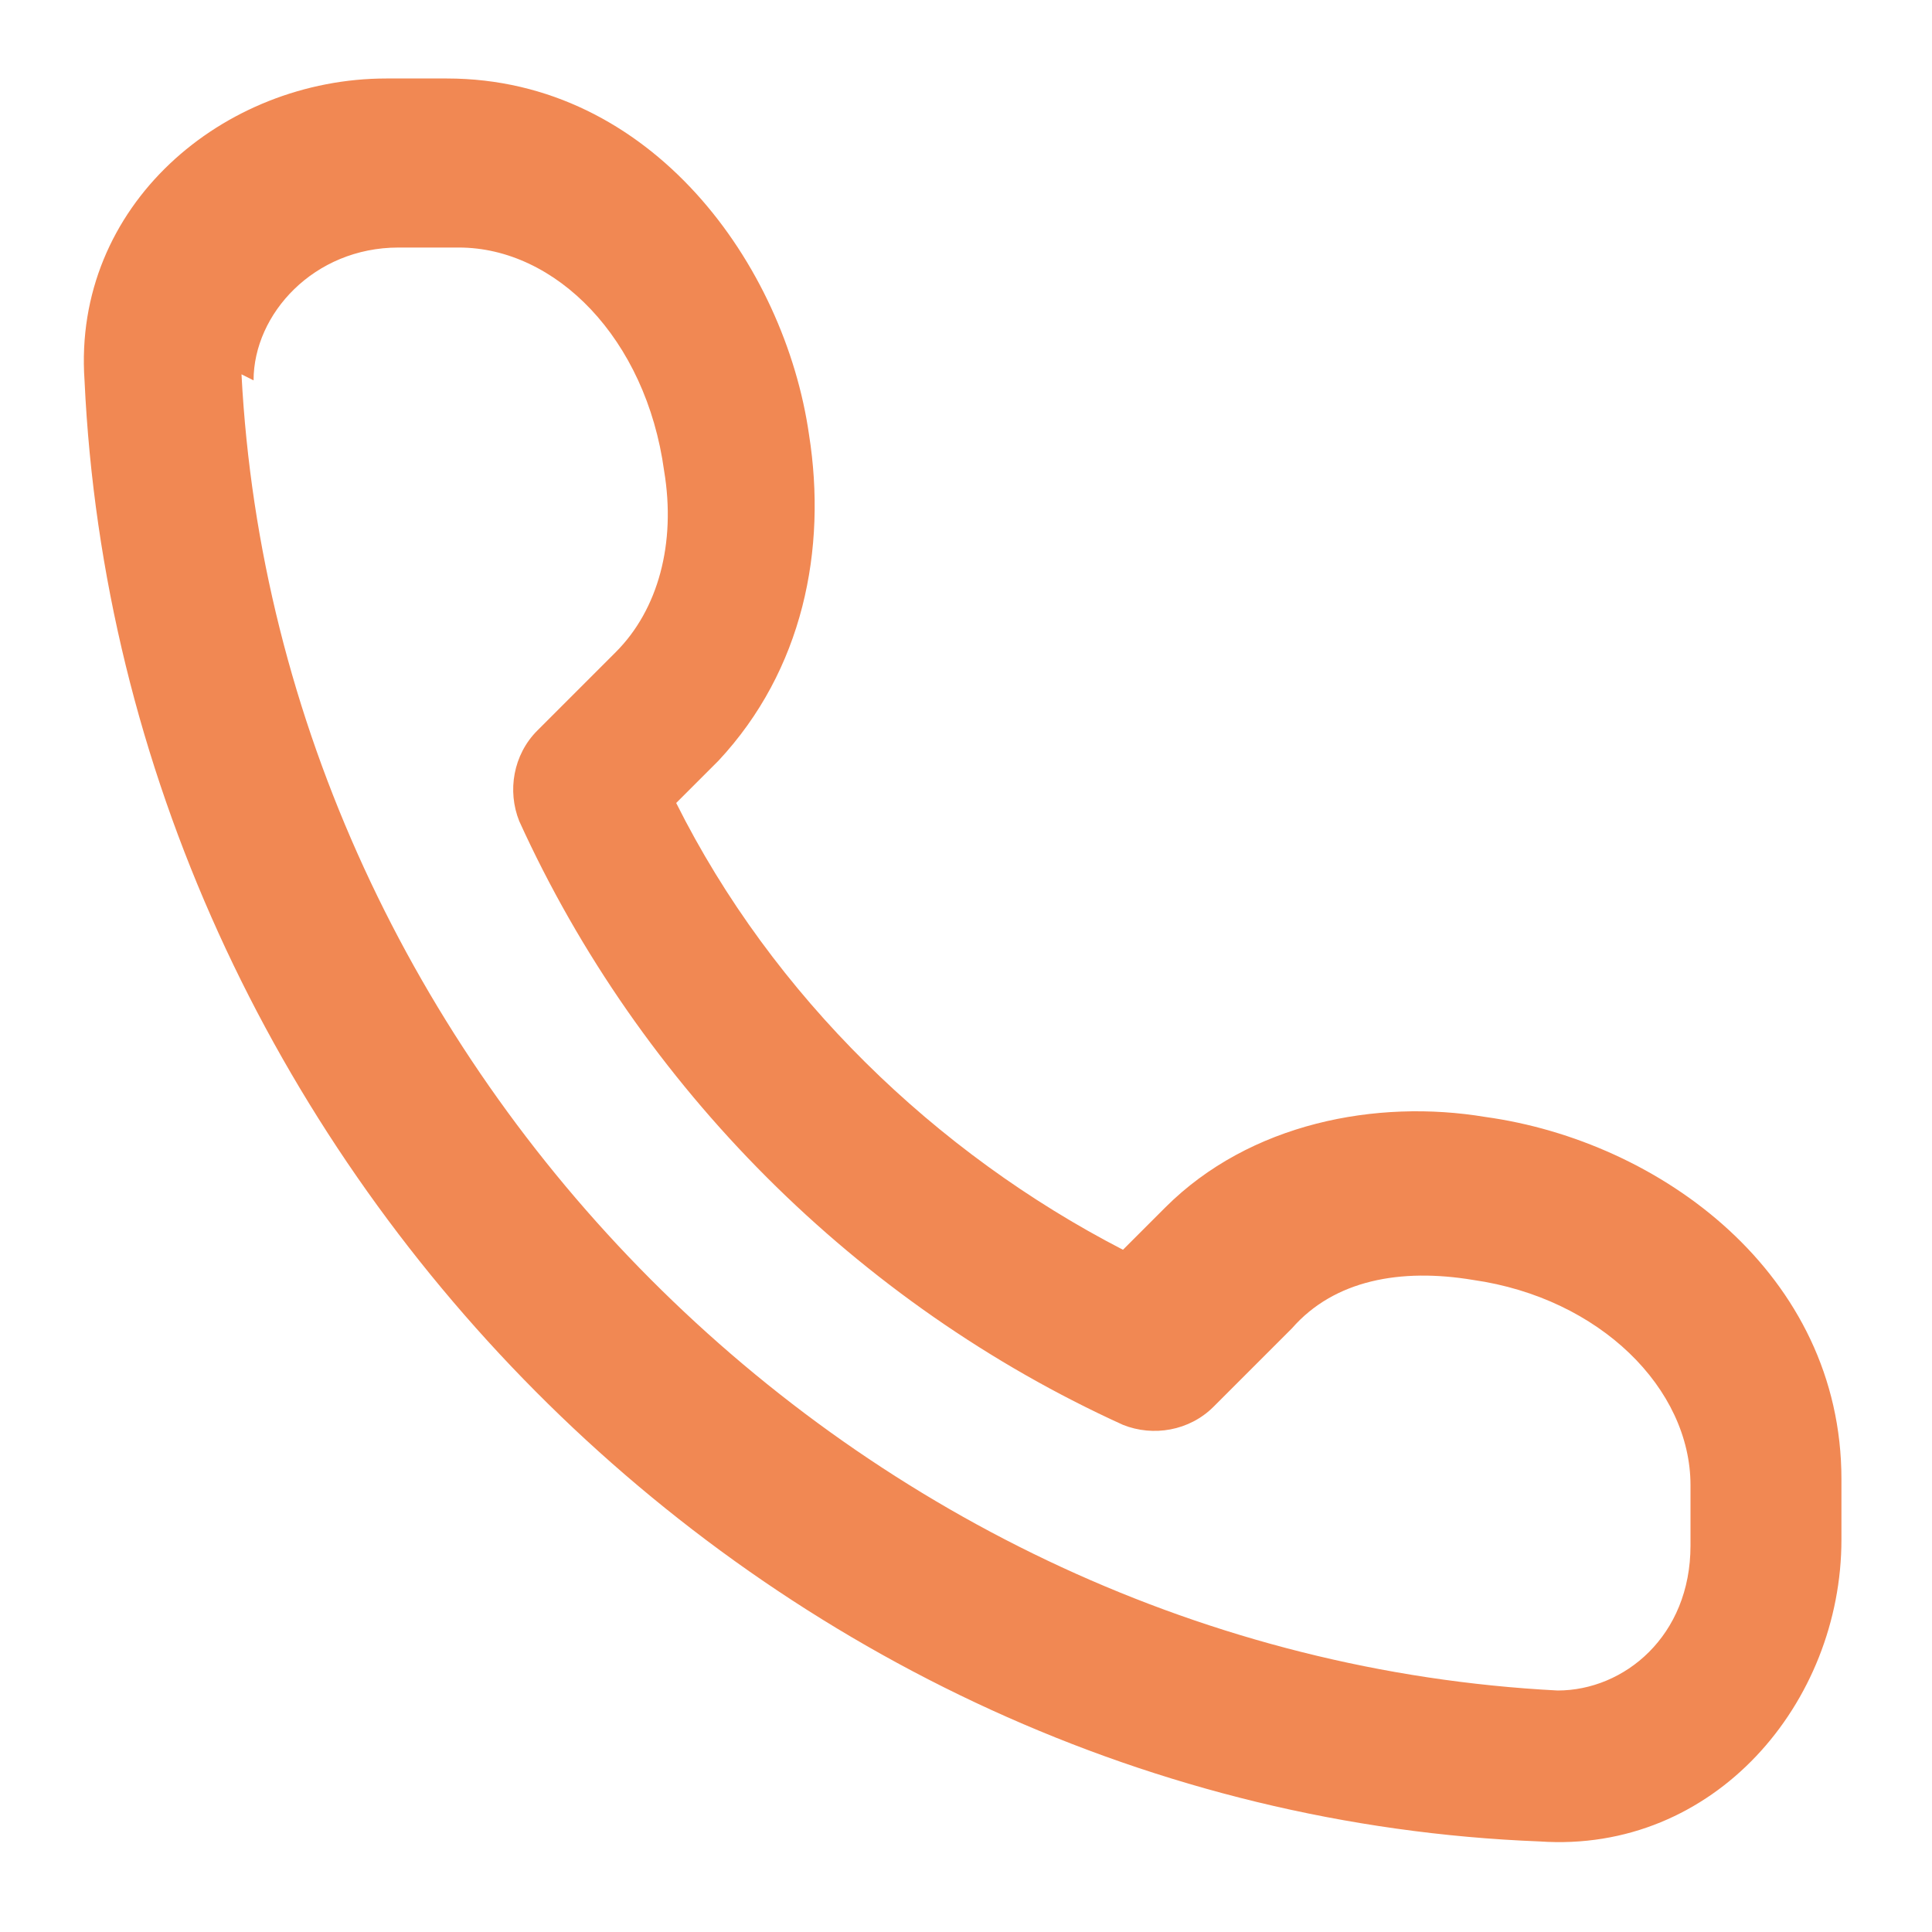
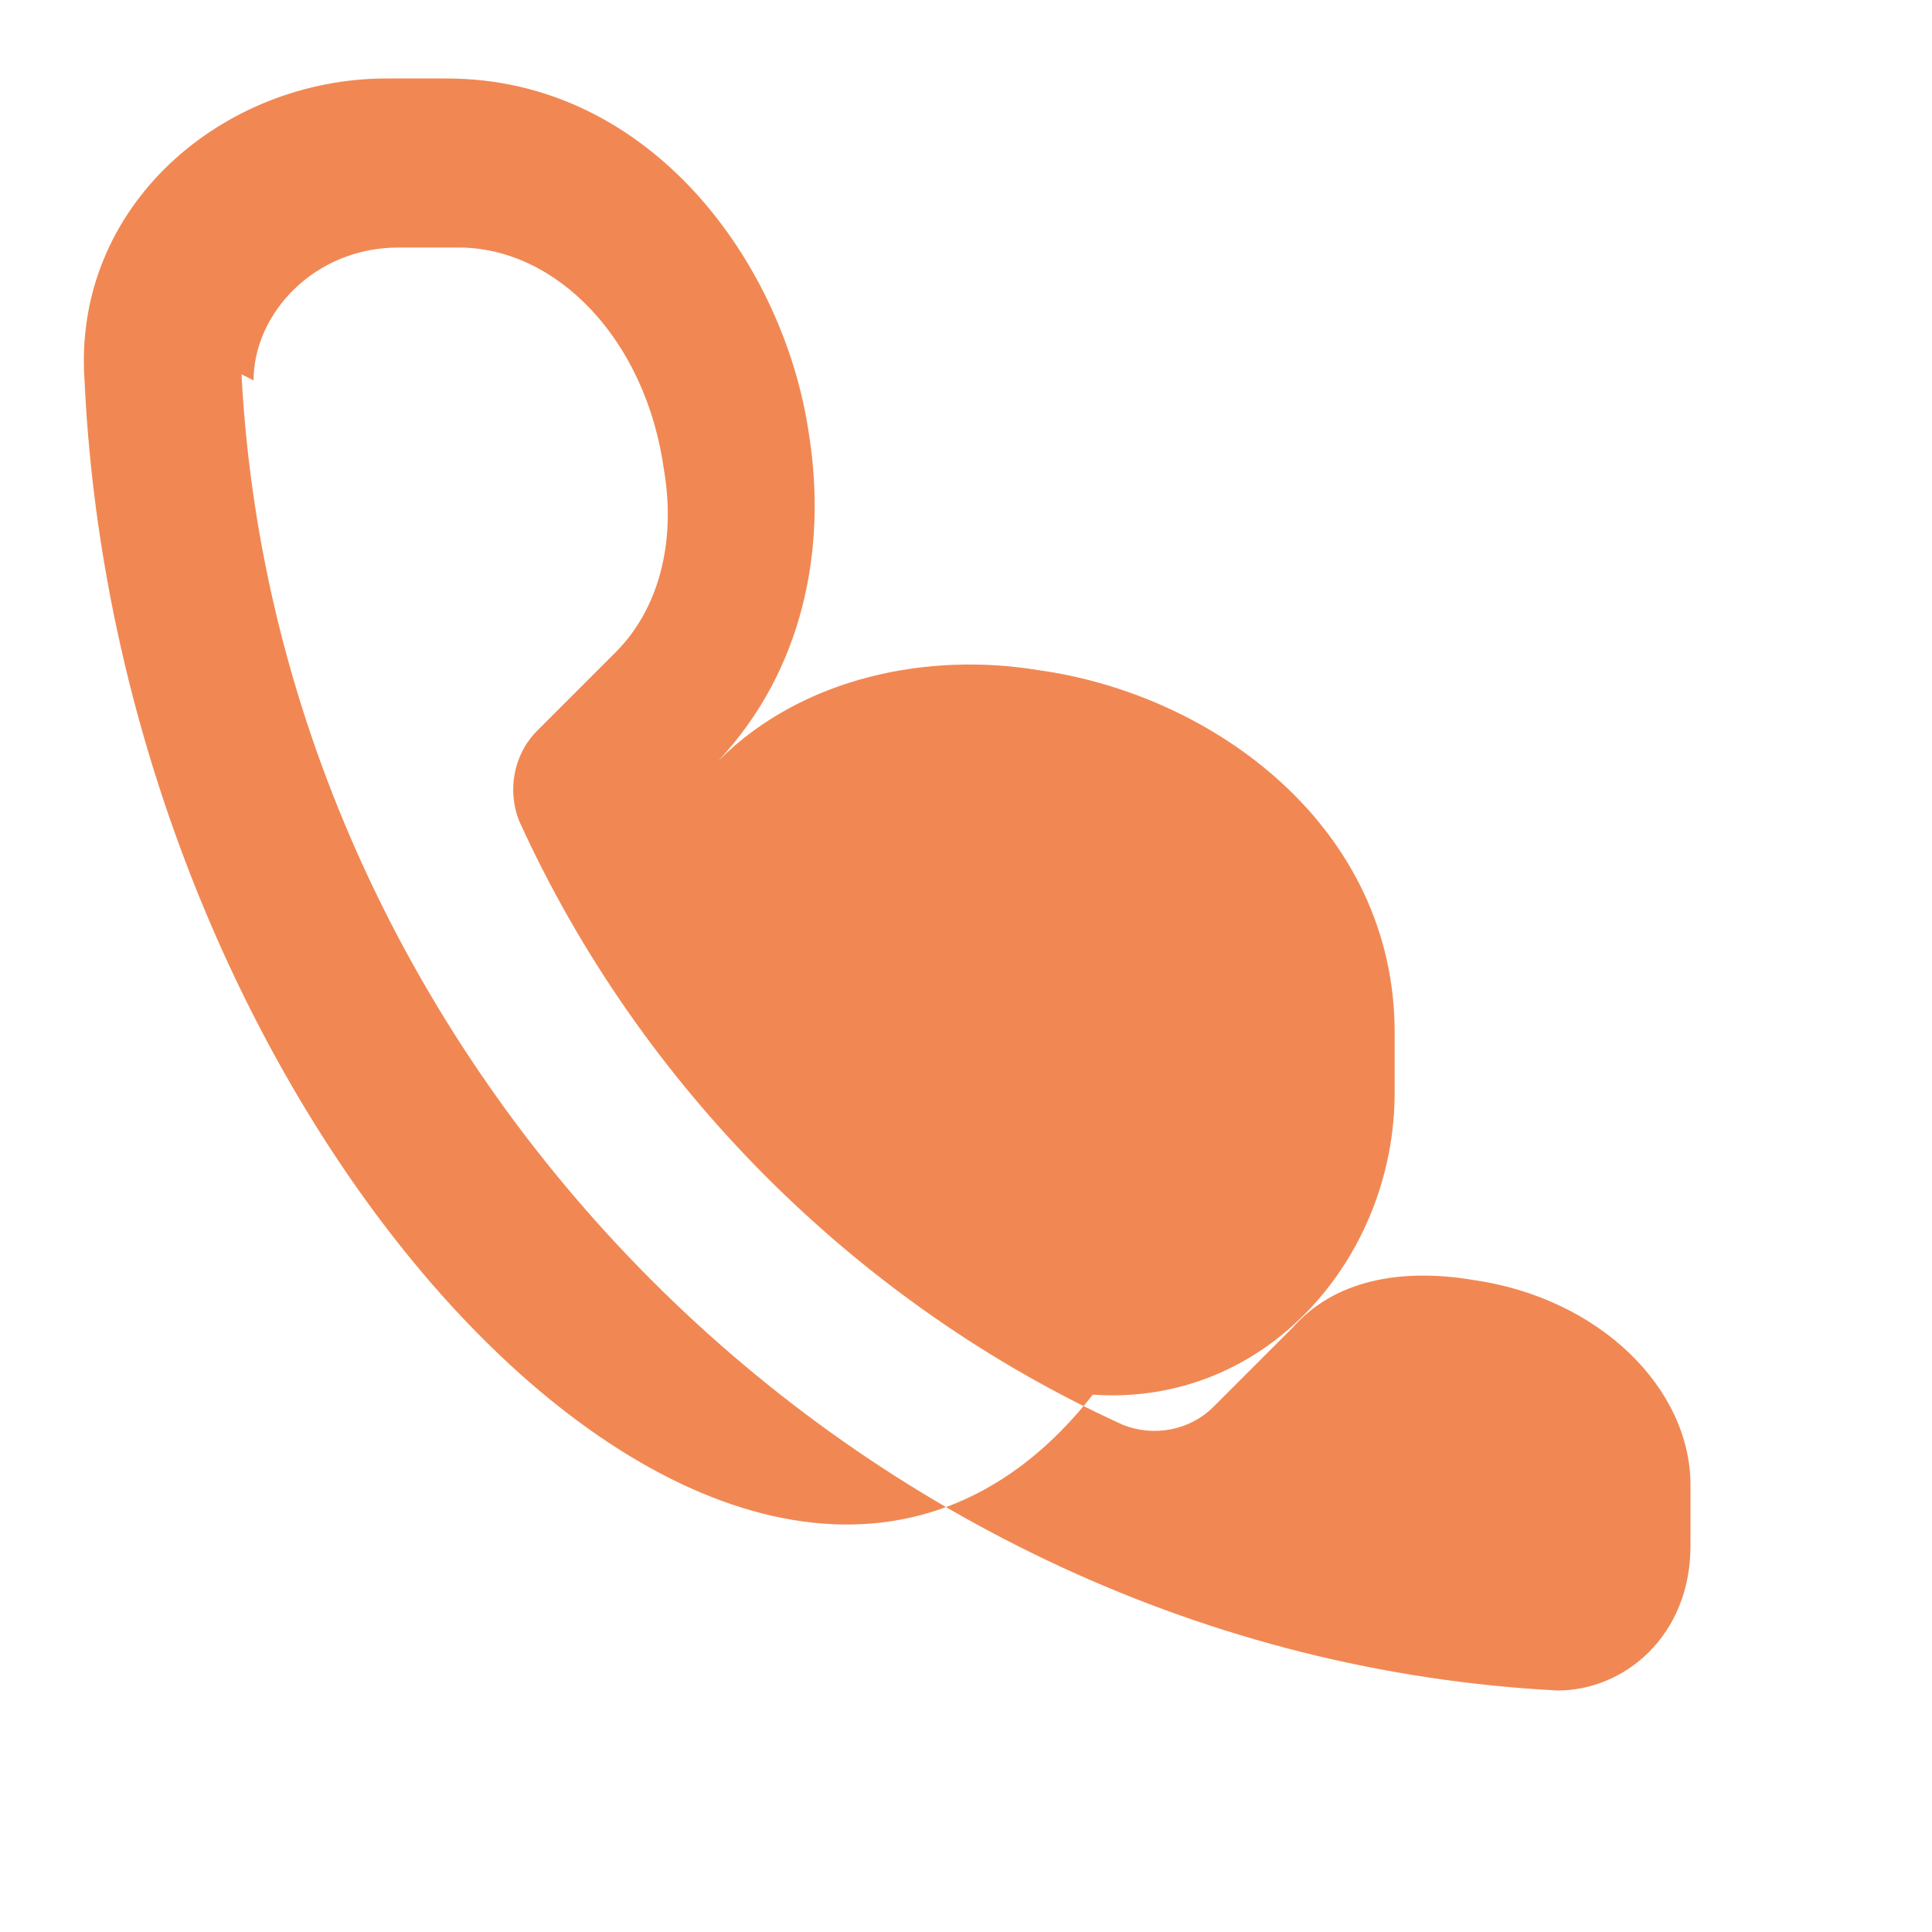
<svg xmlns="http://www.w3.org/2000/svg" id="Layer_1" version="1.1" viewBox="0 0 32 32">
  <defs>
    <style> .st0 { fill: #f18853; } </style>
  </defs>
-   <path class="st0" d="M6.4,1.3h1c3.4,0,5.6,3.1,6,5.9h0c.3,1.9-.1,3.9-1.5,5.4l-.7.7c1.6,3.2,4.3,5.8,7.4,7.4l.7-.7c1.4-1.4,3.5-1.8,5.3-1.5h0c2.9.4,5.9,2.6,5.9,6v1c0,2.7-2.1,5.2-5,5C12.7,30,2,19.2,1.4,6.3,1.2,3.4,3.7,1.3,6.4,1.3ZM4,6.2c.6,11.5,10.2,21.2,21.8,21.8,1.1,0,2.2-.9,2.2-2.4v-1c0-1.6-1.5-3.1-3.6-3.4h0c-1.2-.2-2.3,0-3,.8l-1.3,1.3c-.4.4-1,.5-1.5.3-4.4-2-8-5.6-10-10-.2-.5-.1-1.1.3-1.5l1.3-1.3c.7-.7,1-1.8.8-3h0c-.3-2.2-1.8-3.7-3.4-3.7h-1c-1.4,0-2.4,1.1-2.4,2.2Z" />
+   <path class="st0" d="M6.4,1.3h1c3.4,0,5.6,3.1,6,5.9h0c.3,1.9-.1,3.9-1.5,5.4l-.7.7l.7-.7c1.4-1.4,3.5-1.8,5.3-1.5h0c2.9.4,5.9,2.6,5.9,6v1c0,2.7-2.1,5.2-5,5C12.7,30,2,19.2,1.4,6.3,1.2,3.4,3.7,1.3,6.4,1.3ZM4,6.2c.6,11.5,10.2,21.2,21.8,21.8,1.1,0,2.2-.9,2.2-2.4v-1c0-1.6-1.5-3.1-3.6-3.4h0c-1.2-.2-2.3,0-3,.8l-1.3,1.3c-.4.4-1,.5-1.5.3-4.4-2-8-5.6-10-10-.2-.5-.1-1.1.3-1.5l1.3-1.3c.7-.7,1-1.8.8-3h0c-.3-2.2-1.8-3.7-3.4-3.7h-1c-1.4,0-2.4,1.1-2.4,2.2Z" />
</svg>